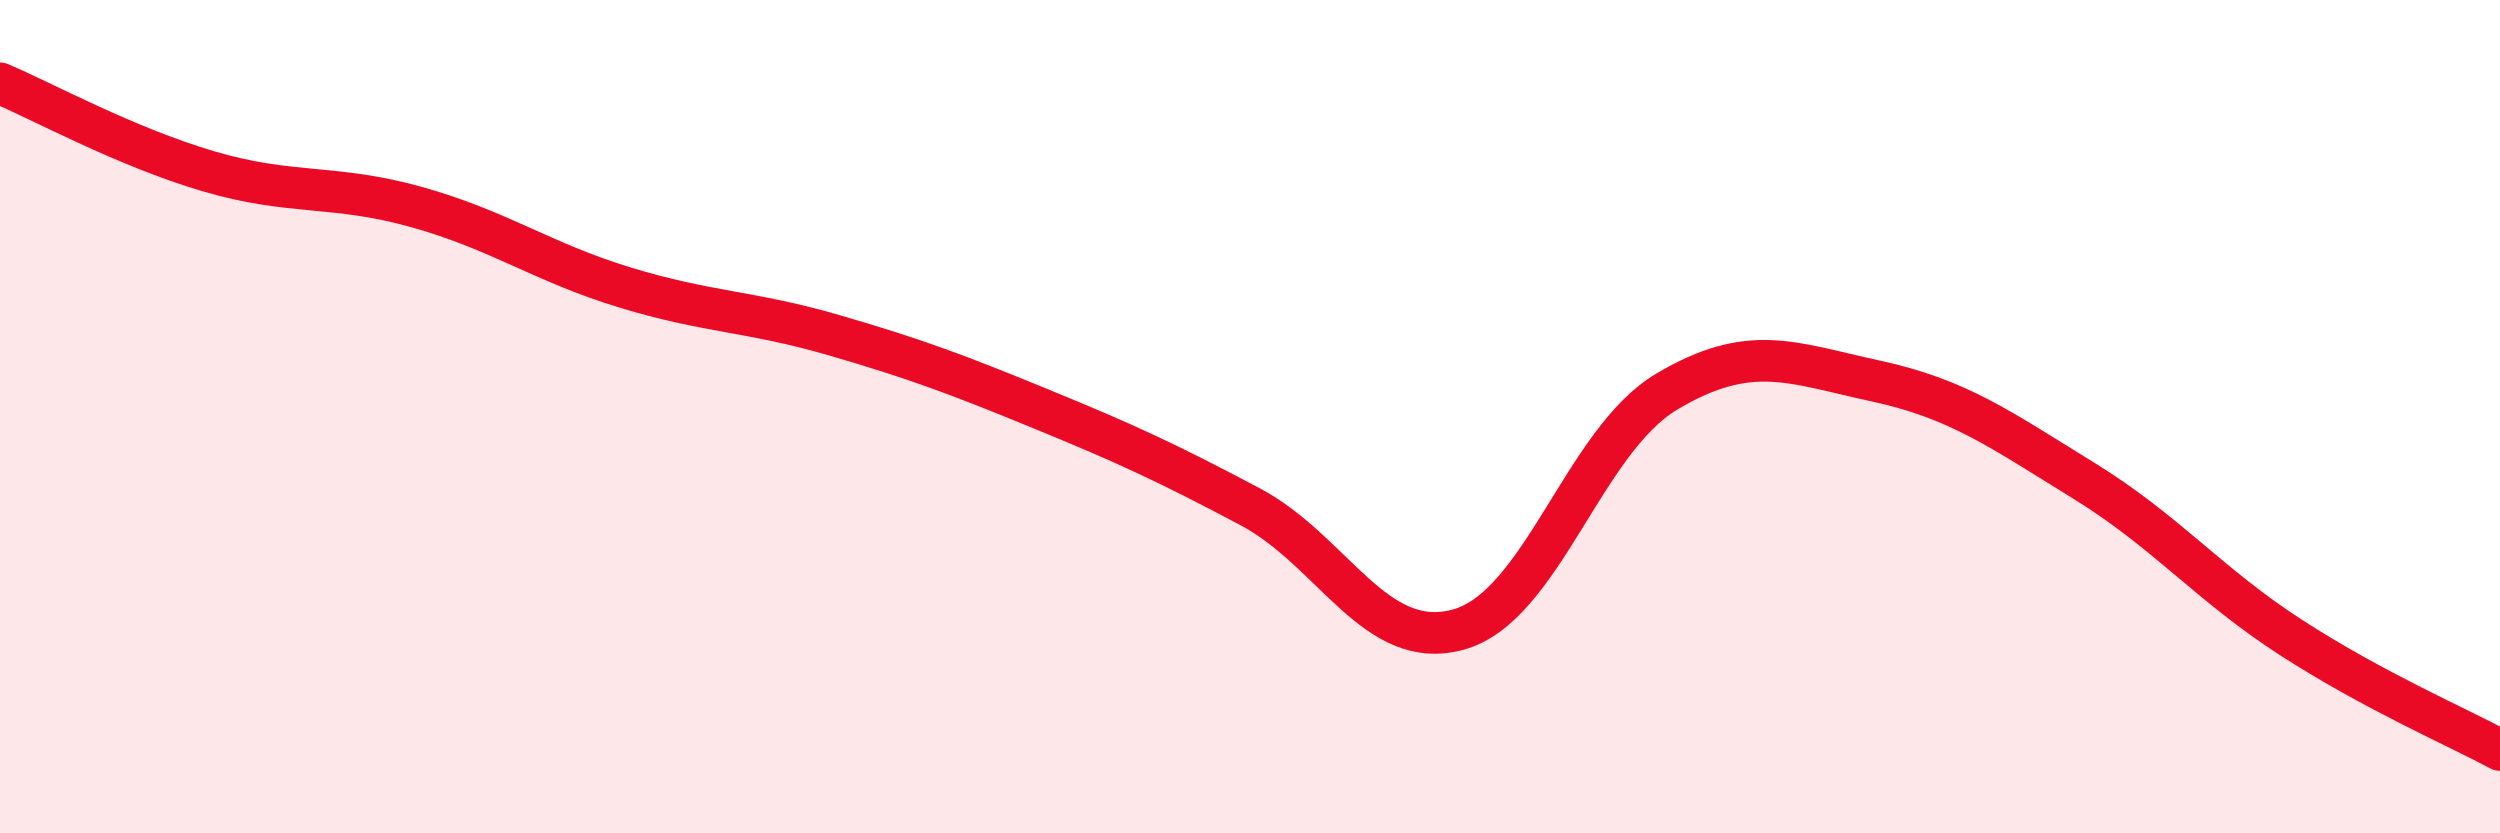
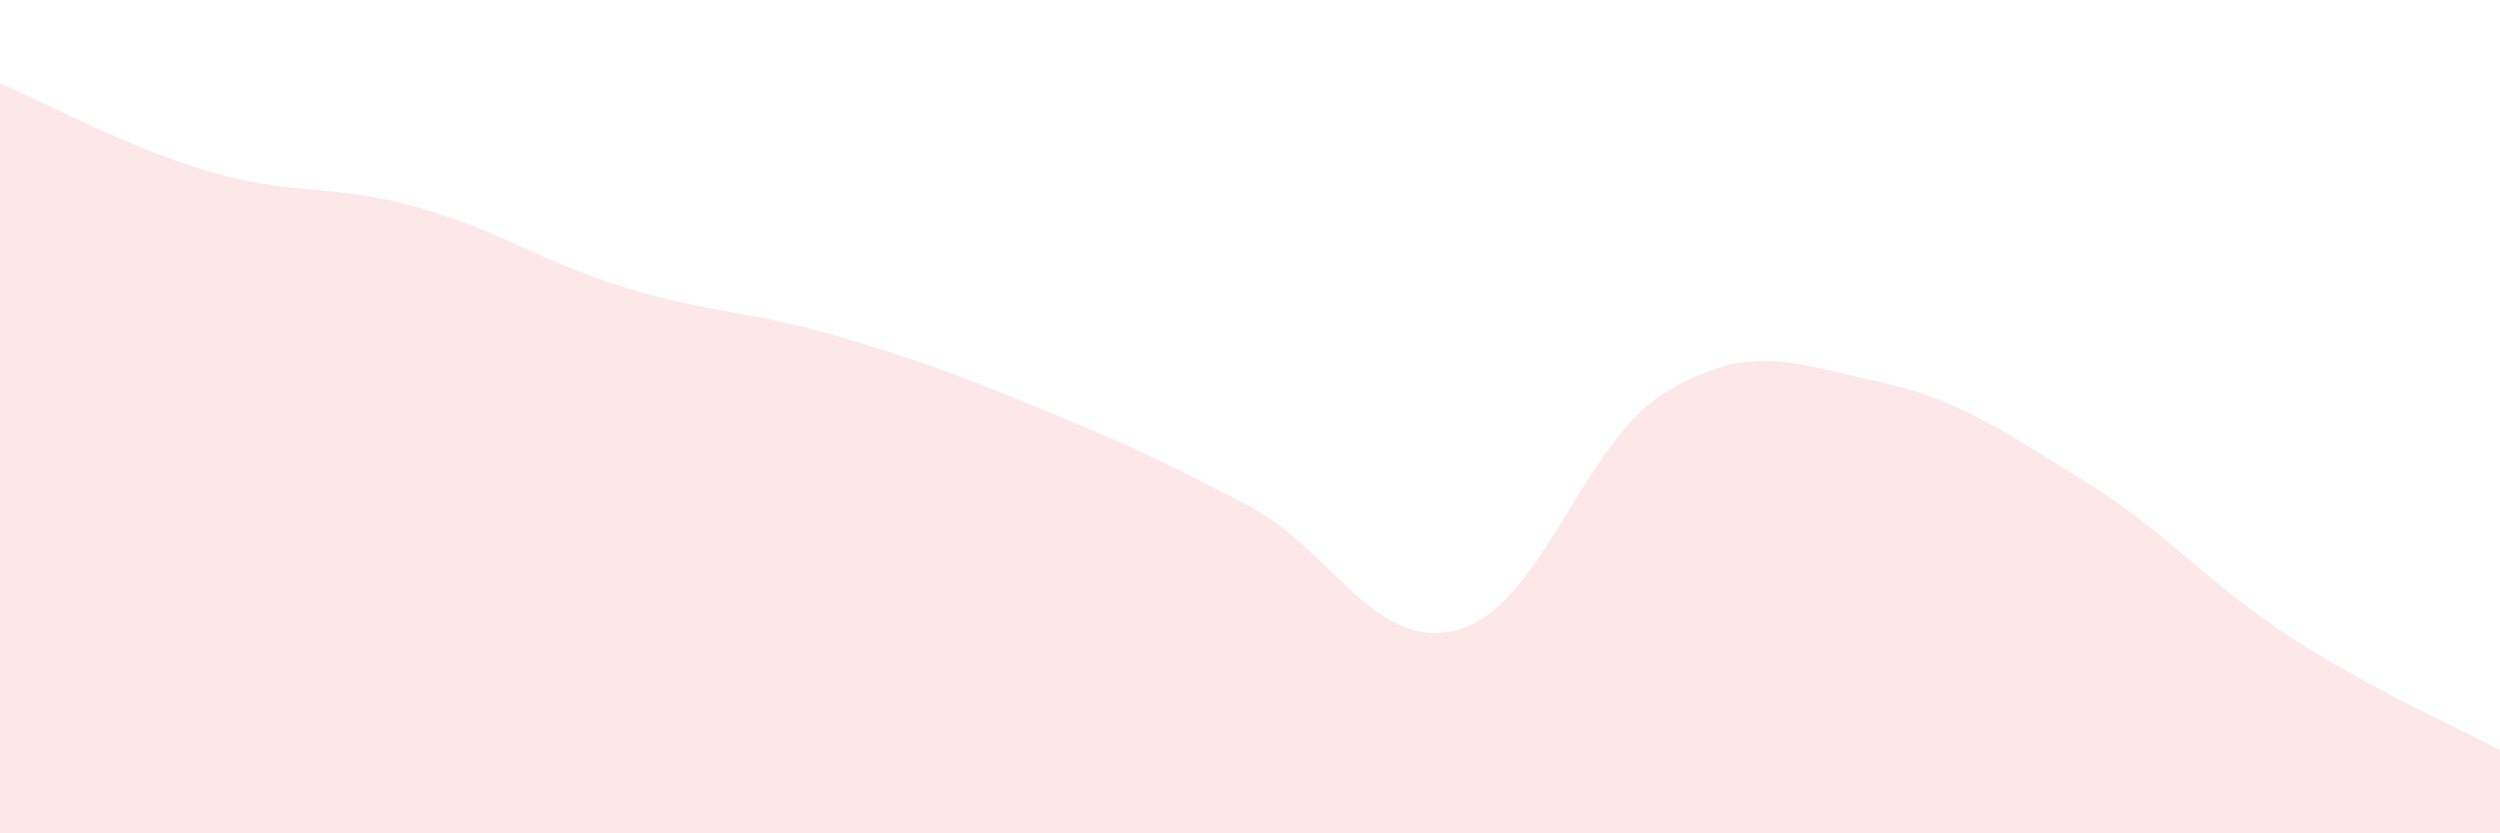
<svg xmlns="http://www.w3.org/2000/svg" width="60" height="20" viewBox="0 0 60 20">
  <path d="M 0,2 C 1,2.42 3,3.52 5,4.11 C 7,4.7 8,4.41 10,4.97 C 12,5.53 13,6.29 15,6.9 C 17,7.51 18,7.46 20,8.04 C 22,8.62 23,9 25,9.82 C 27,10.64 28,11.1 30,12.16 C 32,13.22 33,15.66 35,15.11 C 37,14.56 38,10.59 40,9.4 C 42,8.21 43,8.71 45,9.14 C 47,9.57 48,10.3 50,11.53 C 52,12.76 53,14.02 55,15.31 C 57,16.6 59,17.46 60,18L60 20L0 20Z" fill="#EB0A25" opacity="0.1" stroke-linecap="round" stroke-linejoin="round" />
-   <path d="M 0,2 C 1,2.42 3,3.52 5,4.11 C 7,4.7 8,4.41 10,4.97 C 12,5.53 13,6.29 15,6.9 C 17,7.51 18,7.46 20,8.04 C 22,8.62 23,9 25,9.82 C 27,10.64 28,11.1 30,12.16 C 32,13.22 33,15.66 35,15.11 C 37,14.56 38,10.59 40,9.4 C 42,8.21 43,8.71 45,9.14 C 47,9.57 48,10.3 50,11.53 C 52,12.76 53,14.02 55,15.31 C 57,16.6 59,17.46 60,18" stroke="#EB0A25" stroke-width="1" fill="none" stroke-linecap="round" stroke-linejoin="round" />
</svg>